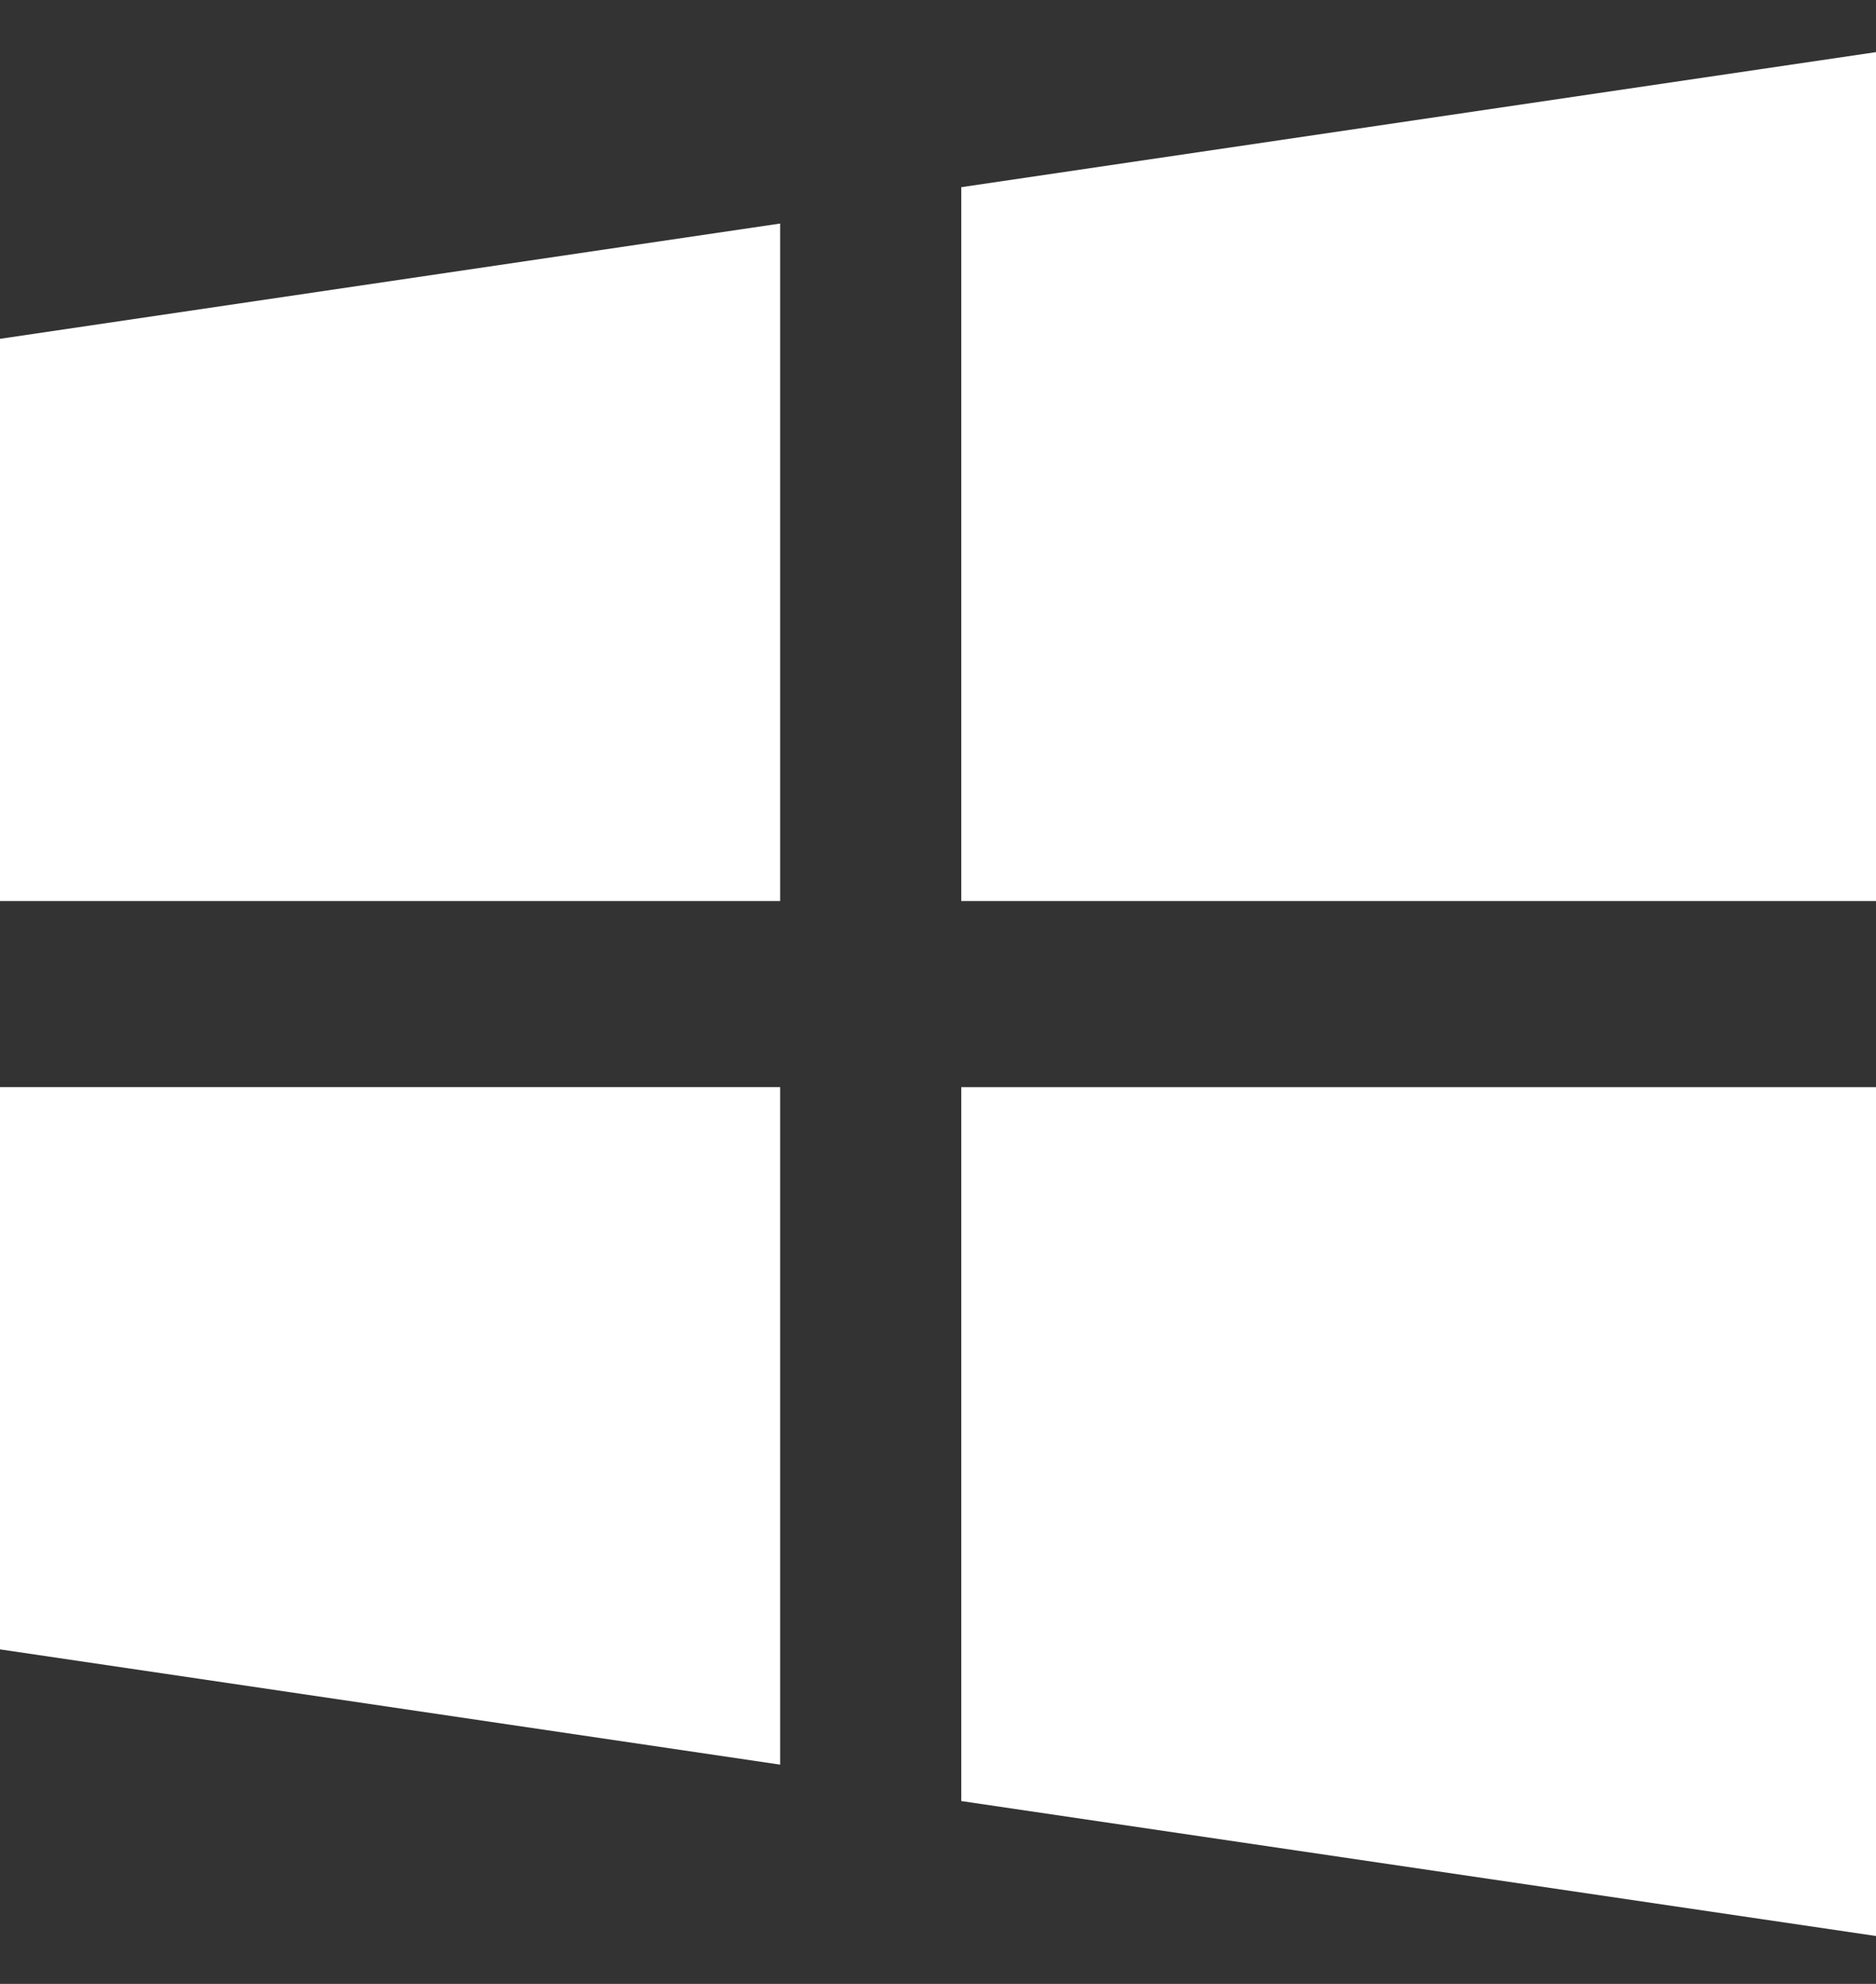
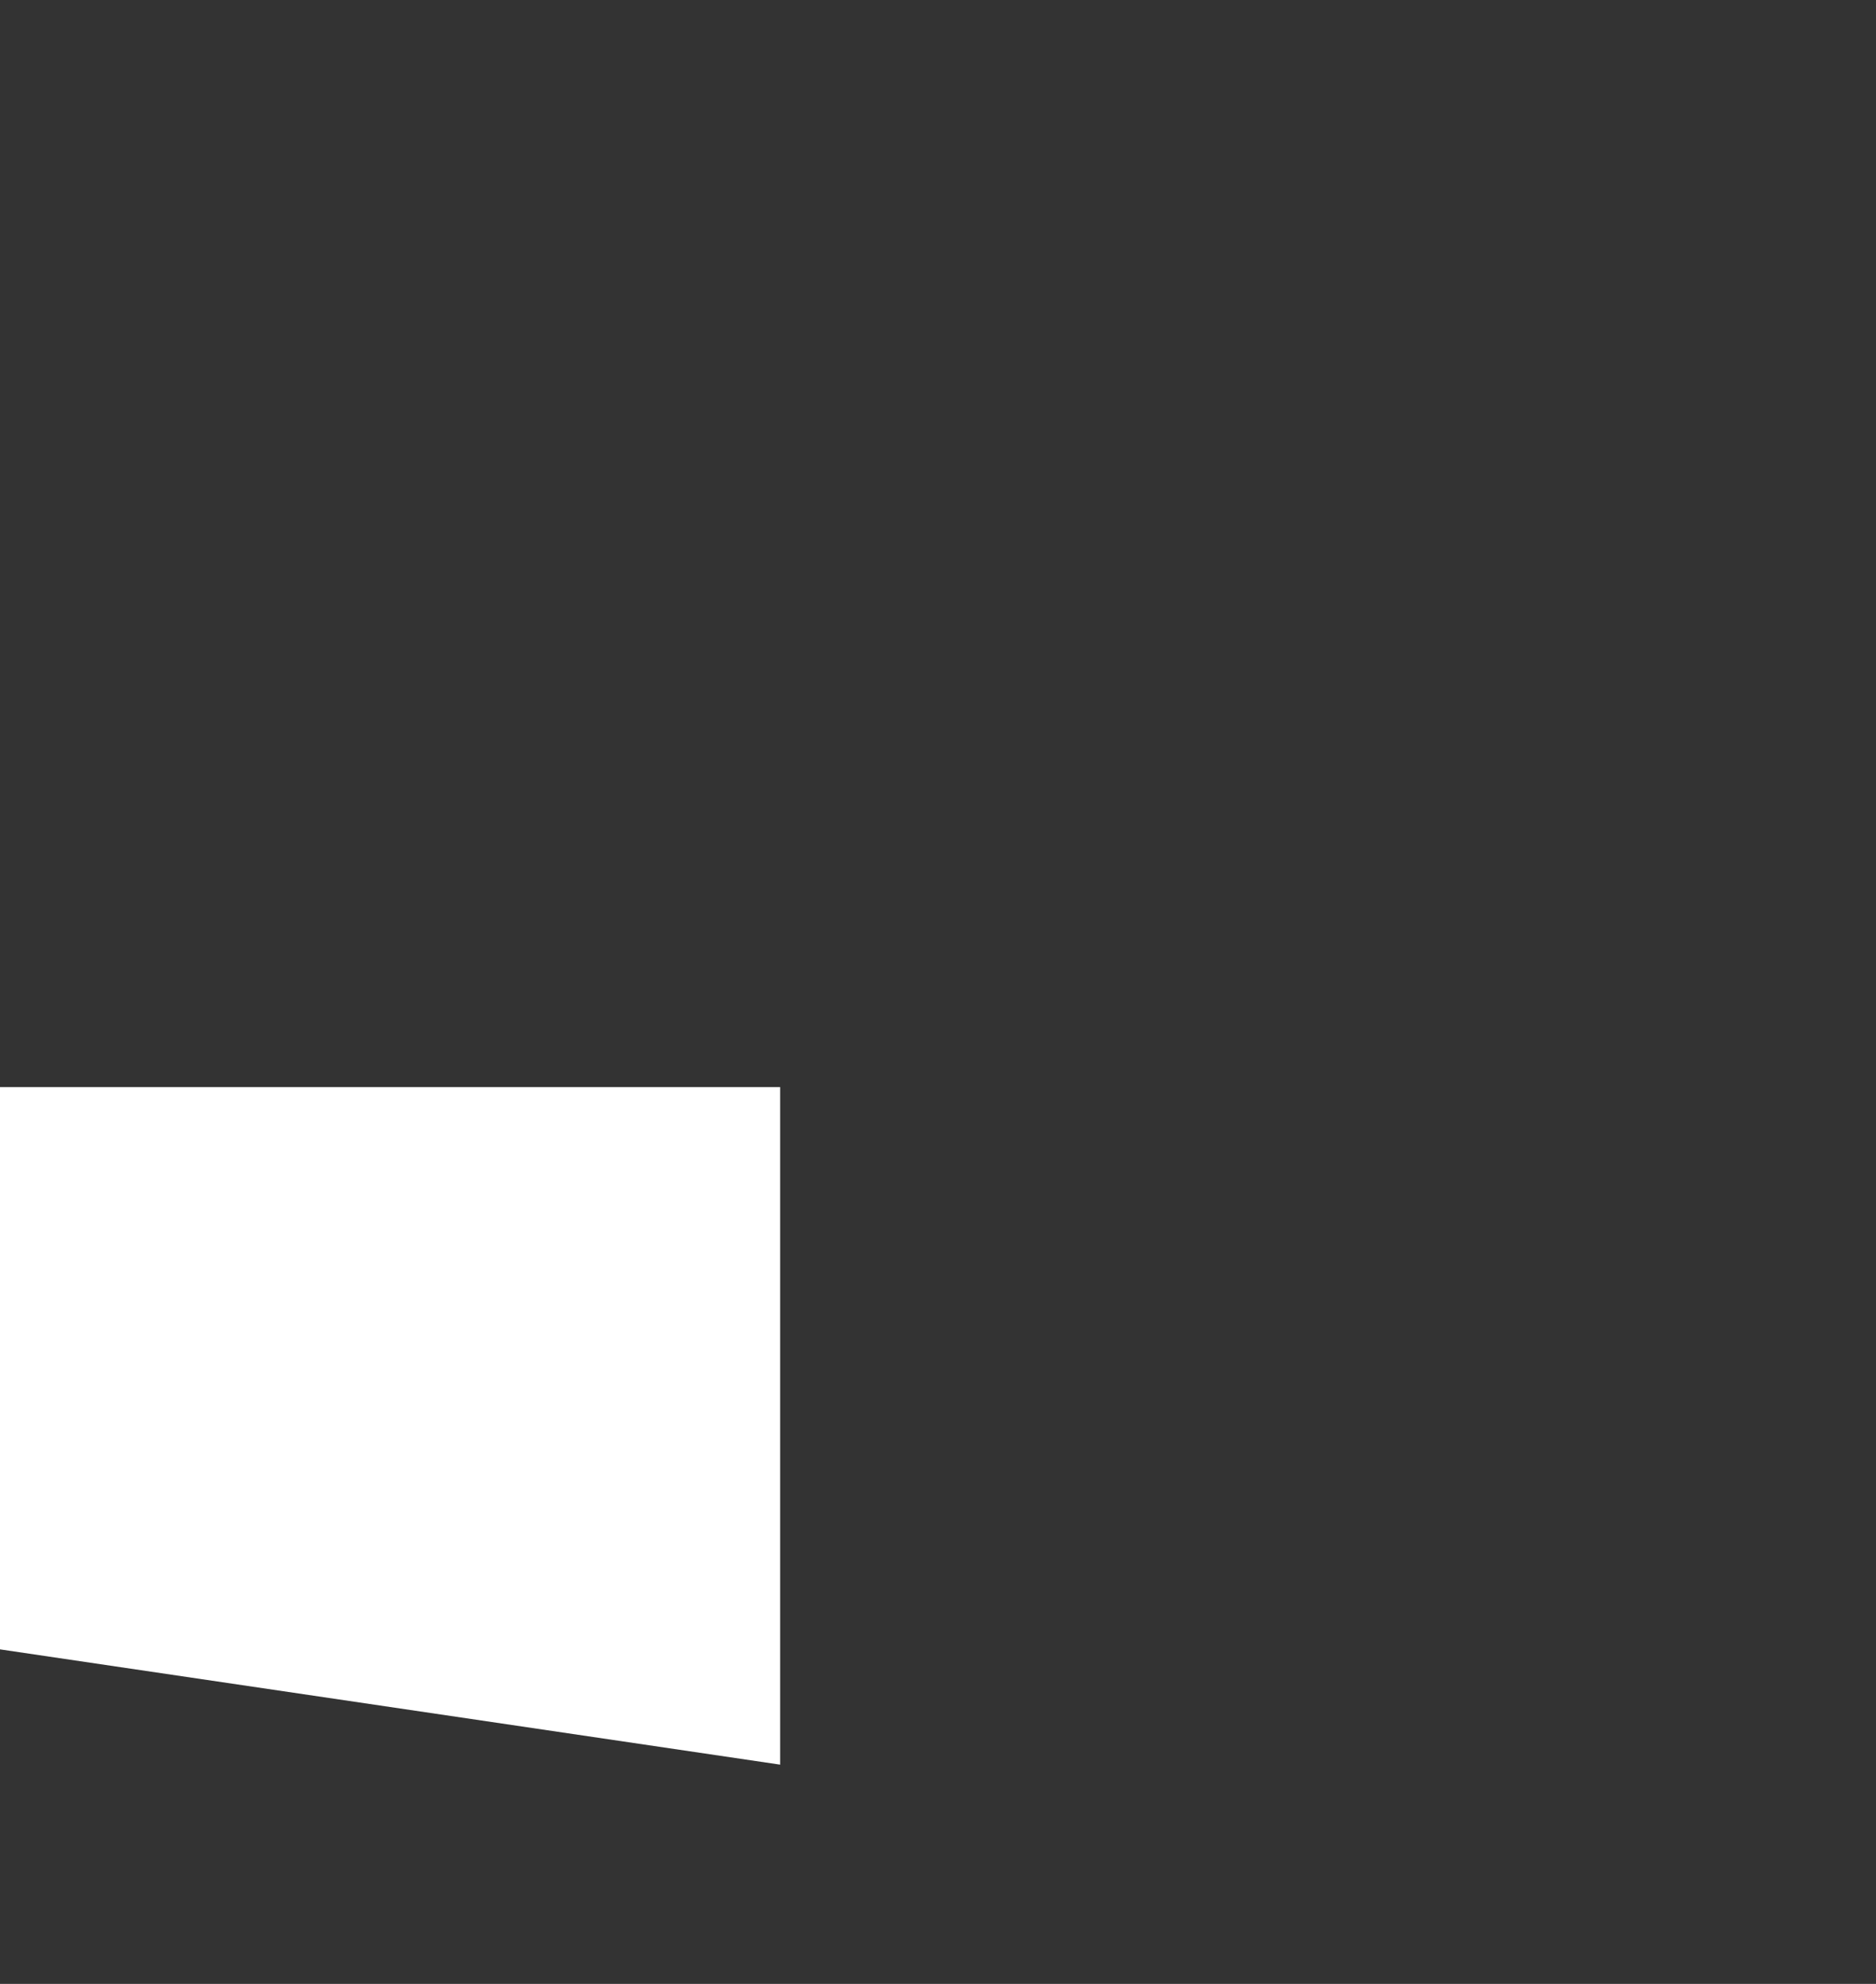
<svg xmlns="http://www.w3.org/2000/svg" width="35" height="37" viewBox="0 0 35 37" fill="none">
  <rect x="0" y="0" width="35" height="37" fill="#333333" stroke="none" />
  <g clip-path="url(#clip0_9_23706)">
    <path d="M0 20.275V30.761L14.555 32.911V20.275H0Z" fill="white" />
-     <path d="M14.555 4.169L0 6.319V16.805H14.555V4.169Z" fill="white" />
-     <path d="M35.001 16.805V0.972L17.934 3.491V16.805H35.001Z" fill="white" />
-     <path d="M17.934 33.59L35.001 36.107V20.276H17.934V33.59Z" fill="white" />
  </g>
  <defs>
    <clipPath id="clip0_9_23706">
      <rect width="35" height="36" fill="white" transform="translate(0 0.539)" />
    </clipPath>
  </defs>
</svg>